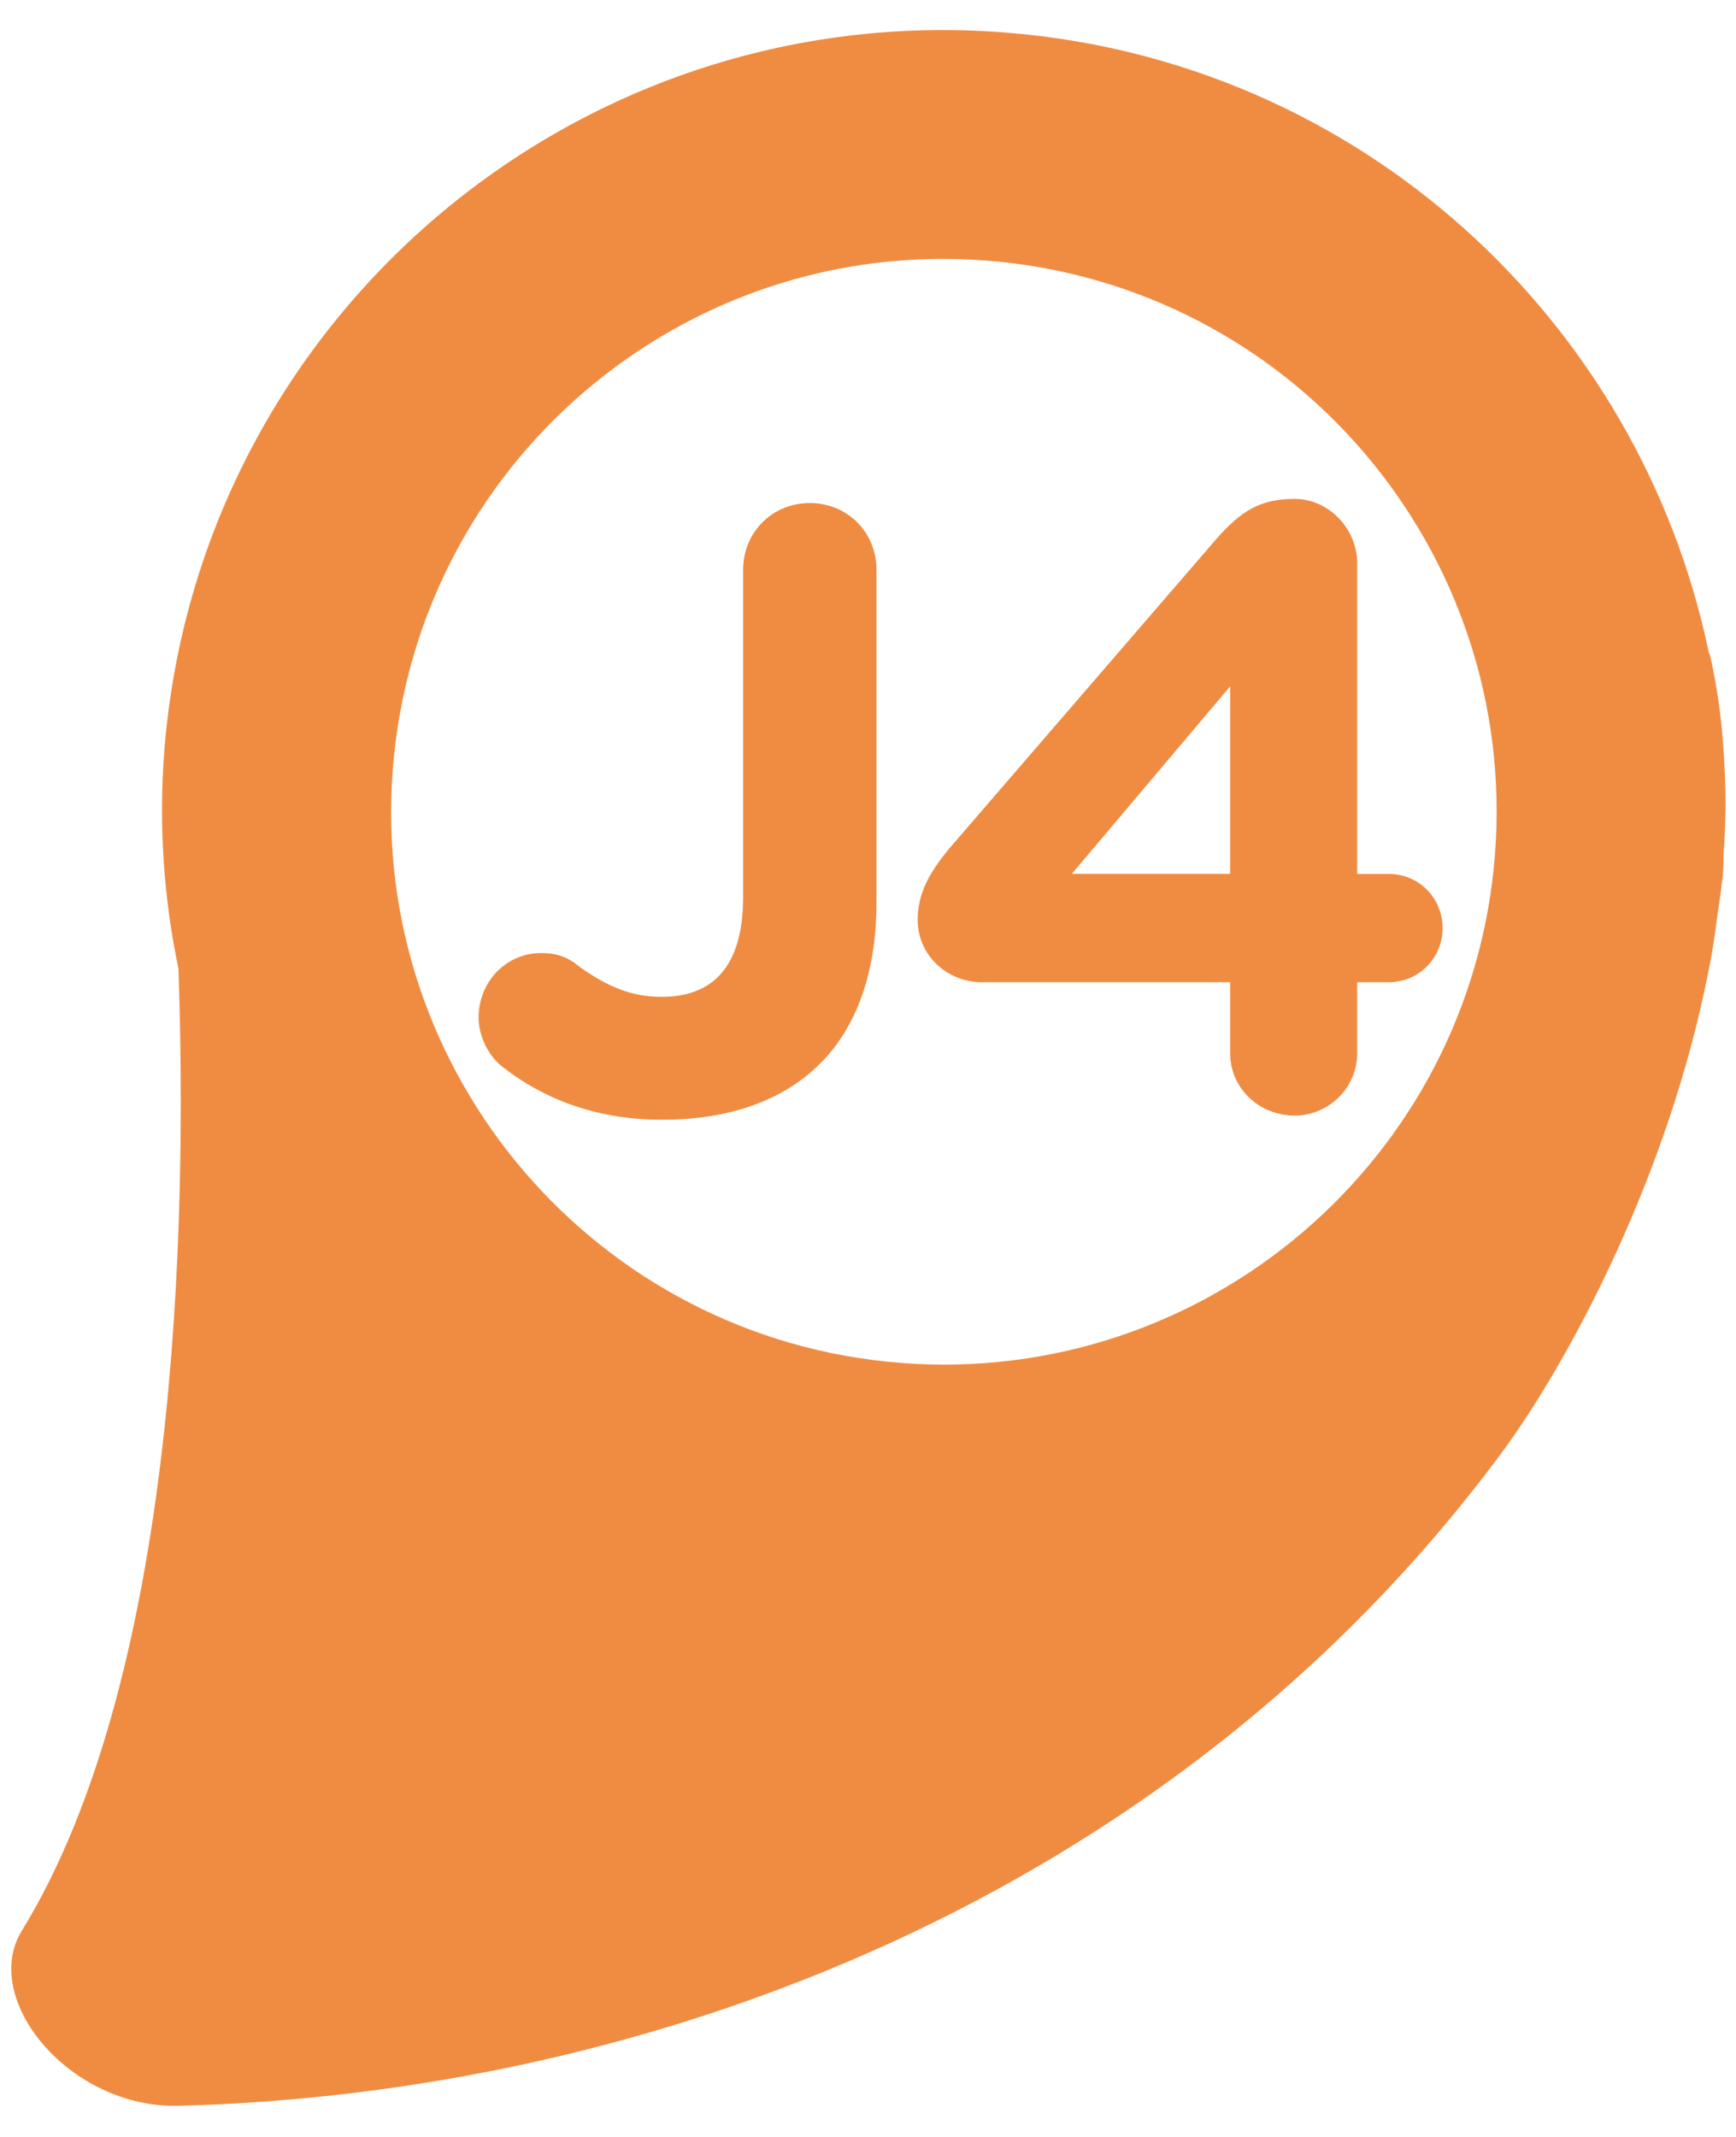
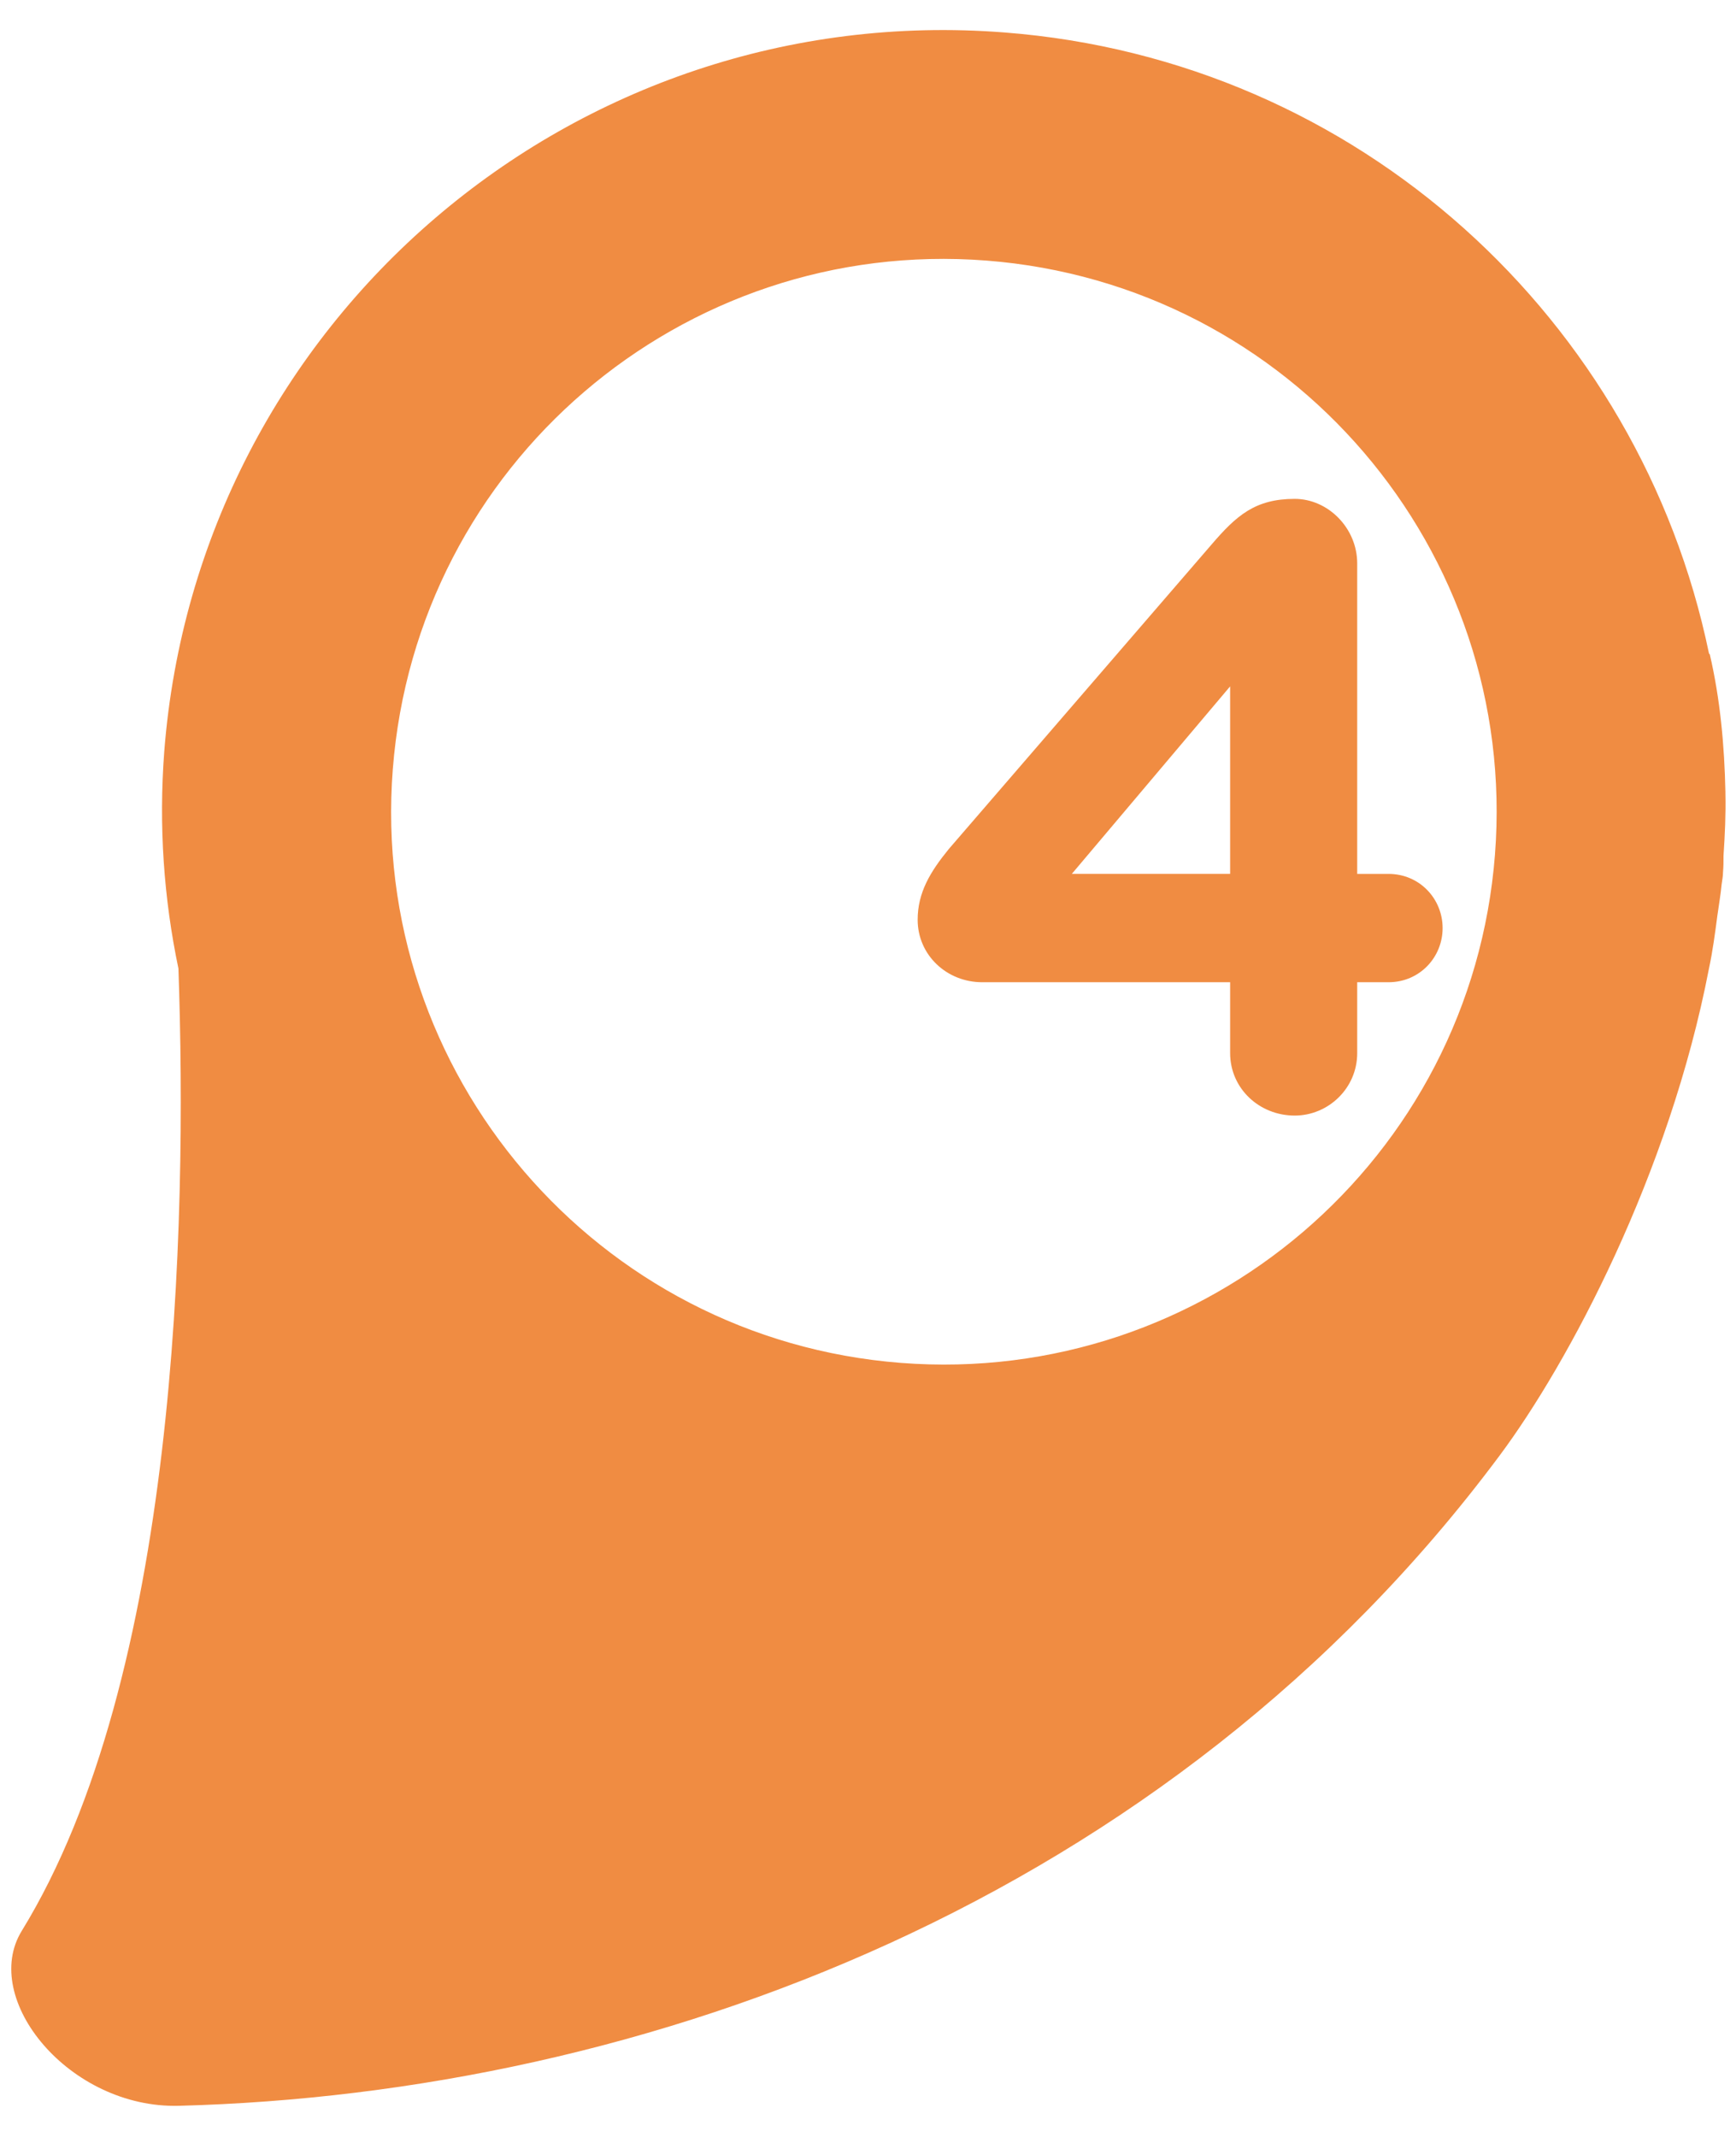
<svg xmlns="http://www.w3.org/2000/svg" xmlns:ns1="http://www.inkscape.org/namespaces/inkscape" xmlns:ns2="http://sodipodi.sourceforge.net/DTD/sodipodi-0.dtd" width="78mm" height="96mm" viewBox="0 0 78 96" version="1.1" id="svg9268" ns1:version="1.1.1 (3bf5ae0d25, 2021-09-20)" ns2:docname="J4.svg">
  <ns2:namedview id="namedview9270" pagecolor="#ffffff" bordercolor="#666666" borderopacity="1.0" ns1:pageshadow="2" ns1:pageopacity="0.0" ns1:pagecheckerboard="0" ns1:document-units="mm" showgrid="false" units="mm" ns1:zoom="0.26205011" ns1:cx="-82.045375" ns1:cy="9.5401599" ns1:window-width="1920" ns1:window-height="1017" ns1:window-x="-8" ns1:window-y="-8" ns1:window-maximized="1" ns1:current-layer="layer1" />
  <defs id="defs9265" />
  <g ns1:label="Calque 1" ns1:groupmode="layer" id="layer1">
    <path style="fill:#f08c42;fill-opacity:1;fill-rule:nonzero;stroke:none;stroke-width:5.432" d="m 76.825,29.4 c -0.022,-0.022 -0.043,-0.043 -0.043,-0.063 C 73.684,14.4 61.081,2.688 45.126,1.458 25.776,-0.049 8.887,14.421 7.381,33.75 7.126,37.102 7.359,40.37 8.017,43.51 8.42,55.116 7.974,75.357 0.973,86.75 -0.894,89.806 3.116,94.728 8.038,94.601 29.001,94.049 52.467,85.414 67.382,65.385 c 3.098,-4.159 7.617,-12.624 9.399,-21.854 0.17,-0.785 0.276,-1.591 0.382,-2.398 0.063,-0.467 0.148,-0.933 0.191,-1.4 0.022,-0.191 0.063,-0.361 0.063,-0.552 0.022,-0.255 0.022,-0.488 0.022,-0.743 0.063,-0.934 0.106,-1.867 0.085,-2.801 v -0.063 c -0.043,-2.079 -0.233,-4.159 -0.7,-6.174 m -9.654,8.996 C 66.109,52.061 54.164,62.287 40.479,61.227 26.815,60.166 16.588,48.221 17.649,34.557 18.71,20.872 30.634,10.645 44.319,11.706 58.004,12.767 68.231,24.712 67.17,38.397" id="path10064" />
    <g id="g8659" transform="scale(1.333)">
      <g id="use7803" style="fill:#f08c42;fill-opacity:1" transform="matrix(0.265,0,0,0.265,54.864,226.567)">
-         <path style="stroke:none" d="m 1.562,0.062 c 0.5,0 0.906,-0.141 1.188,-0.422 C 3.016,-0.625 3.172,-1.031 3.172,-1.562 v -2.5 c 0,-0.281 -0.219,-0.5 -0.5,-0.5 -0.281,0 -0.5,0.219 -0.5,0.5 v 2.453 c 0,0.531 -0.234,0.75 -0.609,0.75 -0.234,0 -0.406,-0.078 -0.609,-0.219 C 0.859,-1.156 0.781,-1.188 0.656,-1.188 c -0.266,0 -0.469,0.219 -0.469,0.484 0,0.141 0.078,0.297 0.188,0.375 0.281,0.219 0.672,0.391 1.188,0.391 z m 0,0" id="path1170" />
-       </g>
+         </g>
      <g id="use7805" style="fill:#f08c42;fill-opacity:1" transform="matrix(0.265,0,0,0.265,58.442,226.567)">
-         <path style="stroke:none" d="m 2.562,-0.438 c 0,0.266 0.219,0.469 0.484,0.469 0.25,0 0.469,-0.203 0.469,-0.469 V -0.969 H 3.75 c 0.234,0 0.406,-0.188 0.406,-0.406 0,-0.219 -0.172,-0.406 -0.406,-0.406 H 3.516 v -2.328 c 0,-0.266 -0.219,-0.484 -0.469,-0.484 -0.297,0 -0.438,0.125 -0.625,0.344 l -1.969,2.281 C 0.312,-1.797 0.219,-1.641 0.219,-1.438 c 0,0.266 0.219,0.469 0.484,0.469 H 2.562 Z M 1.375,-1.781 2.562,-3.188 v 1.406 z m 0,0" id="path1174" />
-       </g>
+         </g>
    </g>
    <g id="g8663" />
    <g id="use7803-8" style="fill:#f08c42;fill-opacity:1" transform="matrix(0.093,0,0,0.093,80.066,52.083)">
-       <path style="stroke:none;stroke-width:64.411" d="m -541.141,-19.137 c 32.206,0 58.373,-9.058 76.488,-27.173 17.11,-17.109 27.174,-43.276 27.174,-77.495 v -161.028 c 0,-18.116 -14.09,-32.206 -32.206,-32.206 -18.116,0 -32.206,14.09 -32.206,32.206 v 158.009 c 0,34.218 -15.097,48.308 -39.251,48.308 -15.096,0 -26.167,-5.032 -39.25,-14.09 -6.035,-5.032 -11.071,-7.045 -19.122,-7.045 -17.109,0 -30.193,14.09 -30.193,31.199 0,9.058 5.03,19.122 12.077,24.154 18.116,14.09 43.277,25.161 76.488,25.161 z m 0,0" id="path1277" />
-     </g>
+       </g>
    <g id="use7805-5" style="fill:#f08c42;fill-opacity:1" transform="matrix(0.093,0,0,0.093,78.808,52.083)">
      <path style="stroke:none;stroke-width:64.411" d="m -253.089,-51.342 c 0,17.109 14.09,30.193 31.2,30.193 16.103,0 30.193,-13.084 30.193,-30.193 v -34.218 h 15.096 c 15.097,0 26.167,-12.077 26.167,-26.167 0,-14.09 -11.07,-26.167 -26.167,-26.167 h -15.096 v -149.957 c 0,-17.109 -14.09,-31.199 -30.193,-31.199 -19.122,0 -28.18,8.051 -40.257,22.141 l -126.809,146.938 c -9.058,11.071 -15.097,21.135 -15.097,34.218 0,17.109 14.09,30.193 31.2,30.193 h 119.764 z m -76.488,-86.553 76.488,-90.578 v 90.578 z m 0,0" id="path1281" />
    </g>
  </g>
</svg>